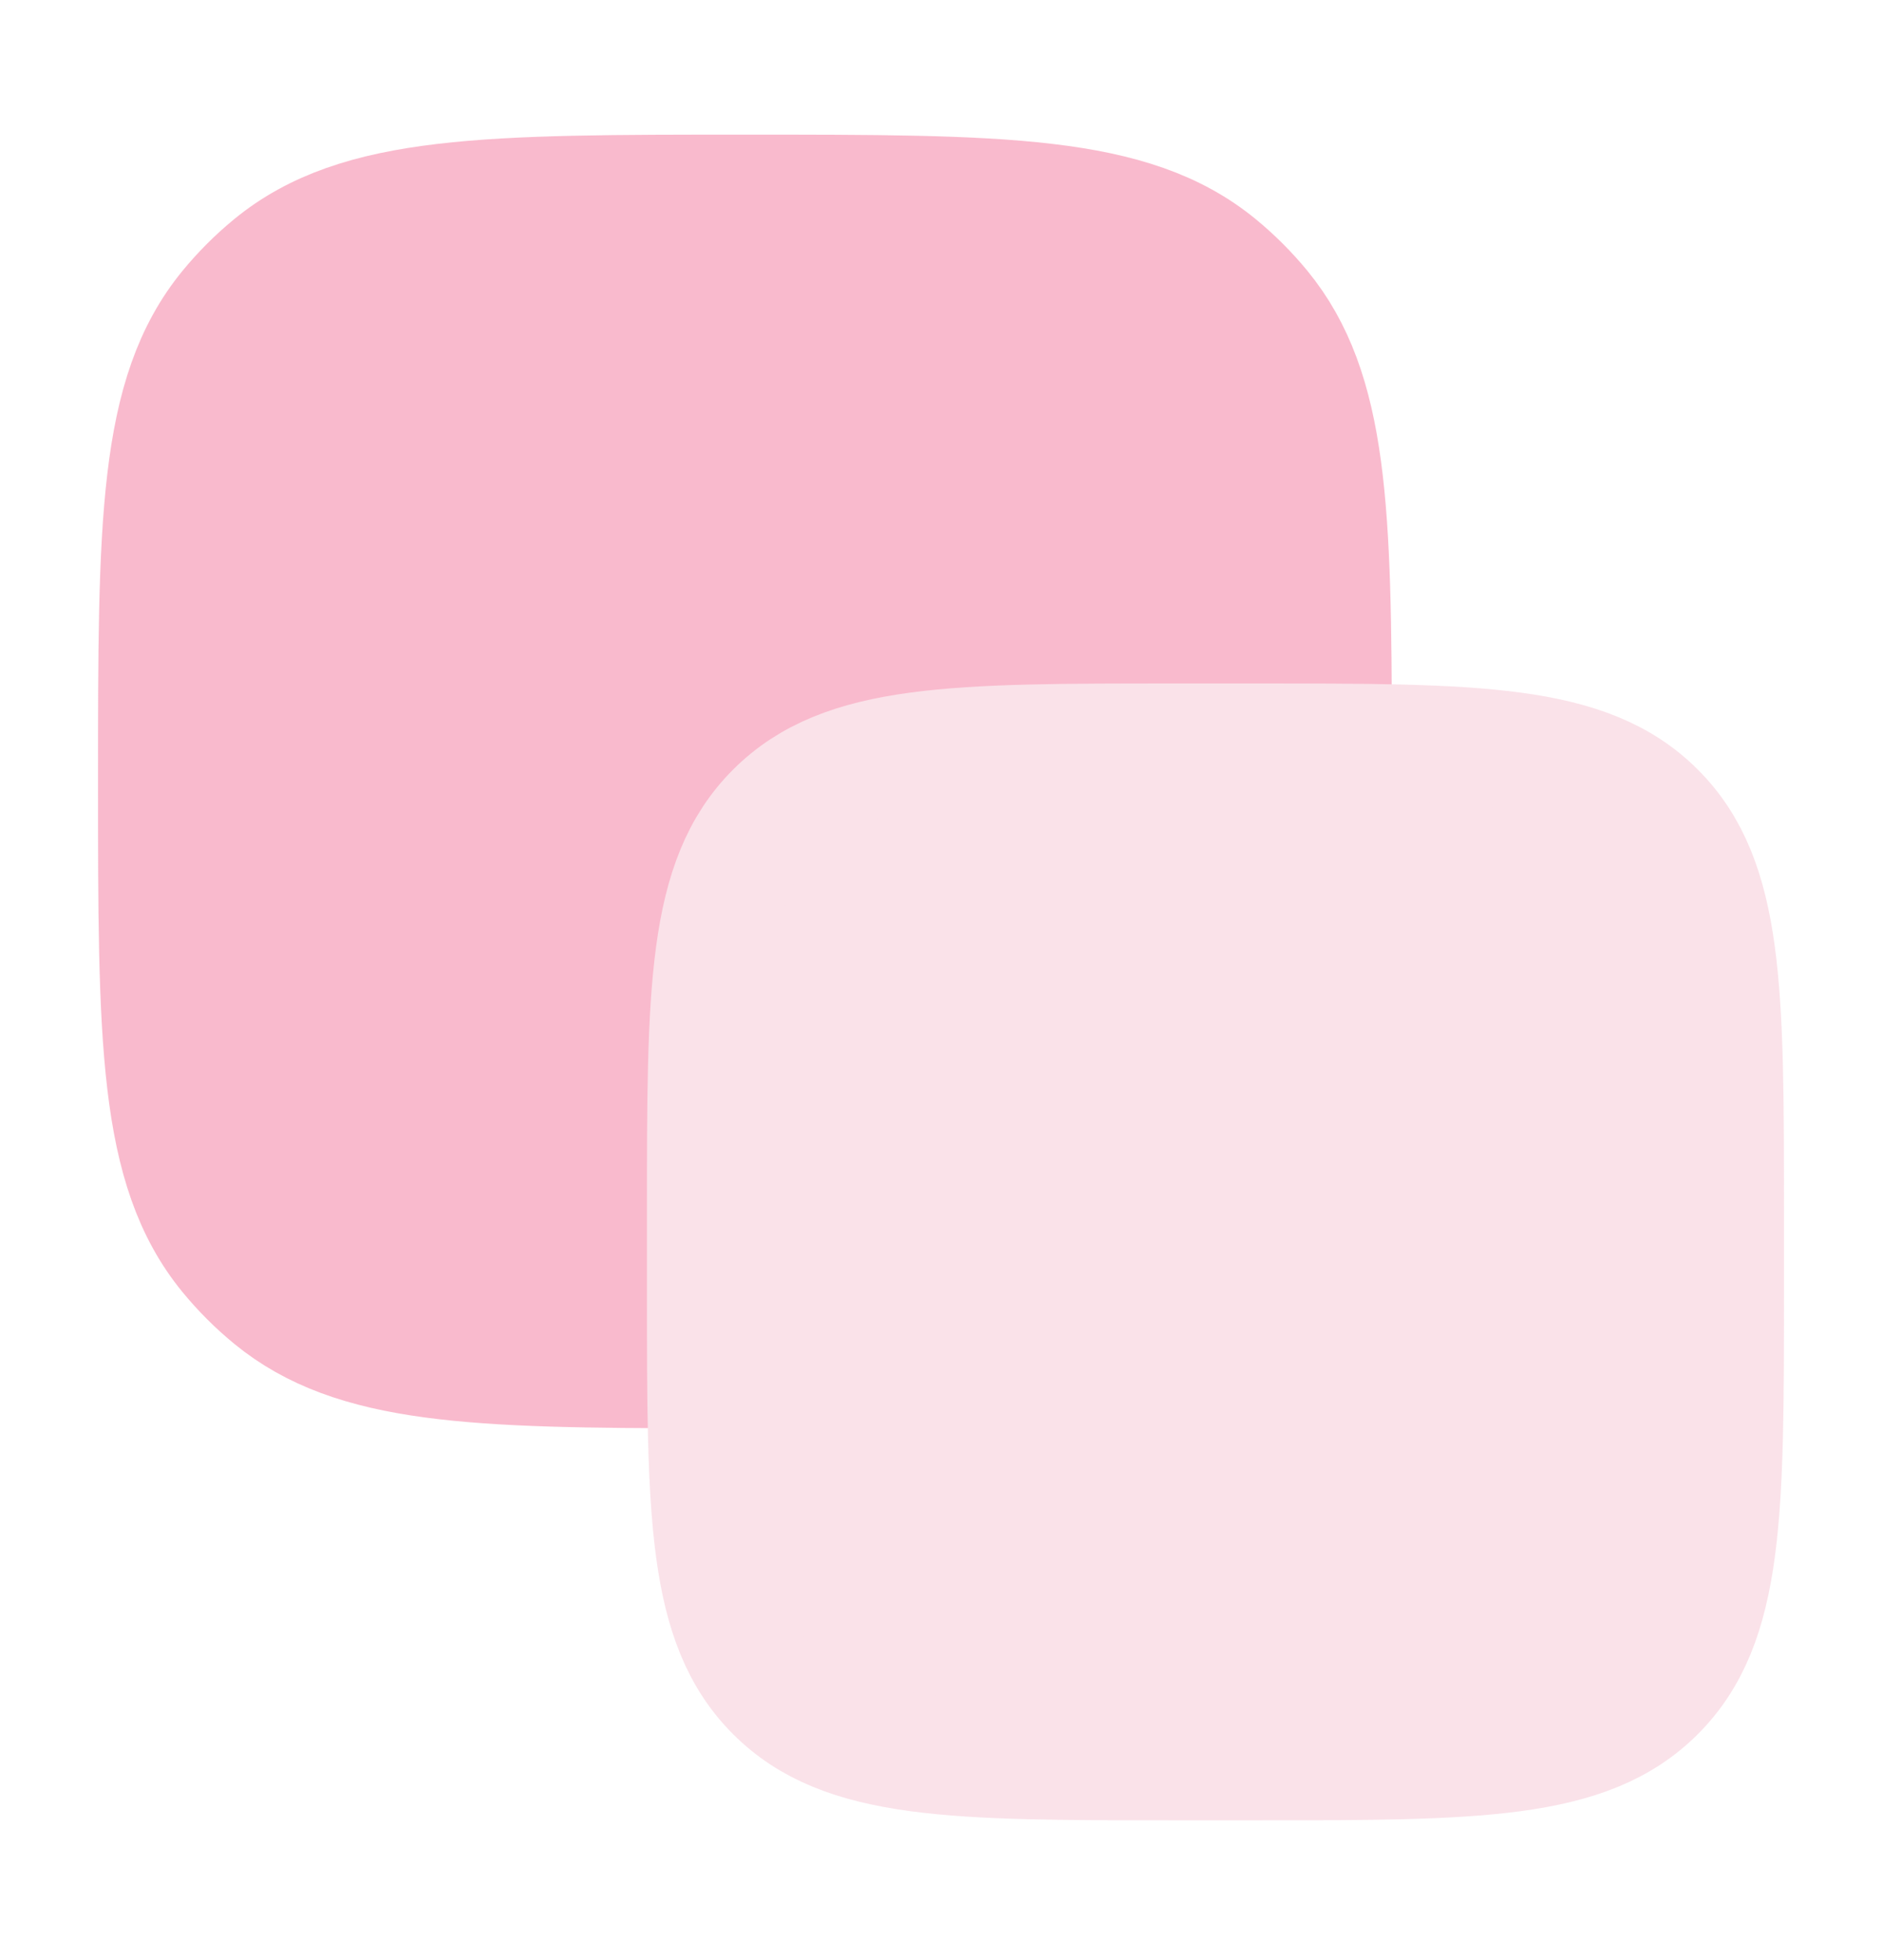
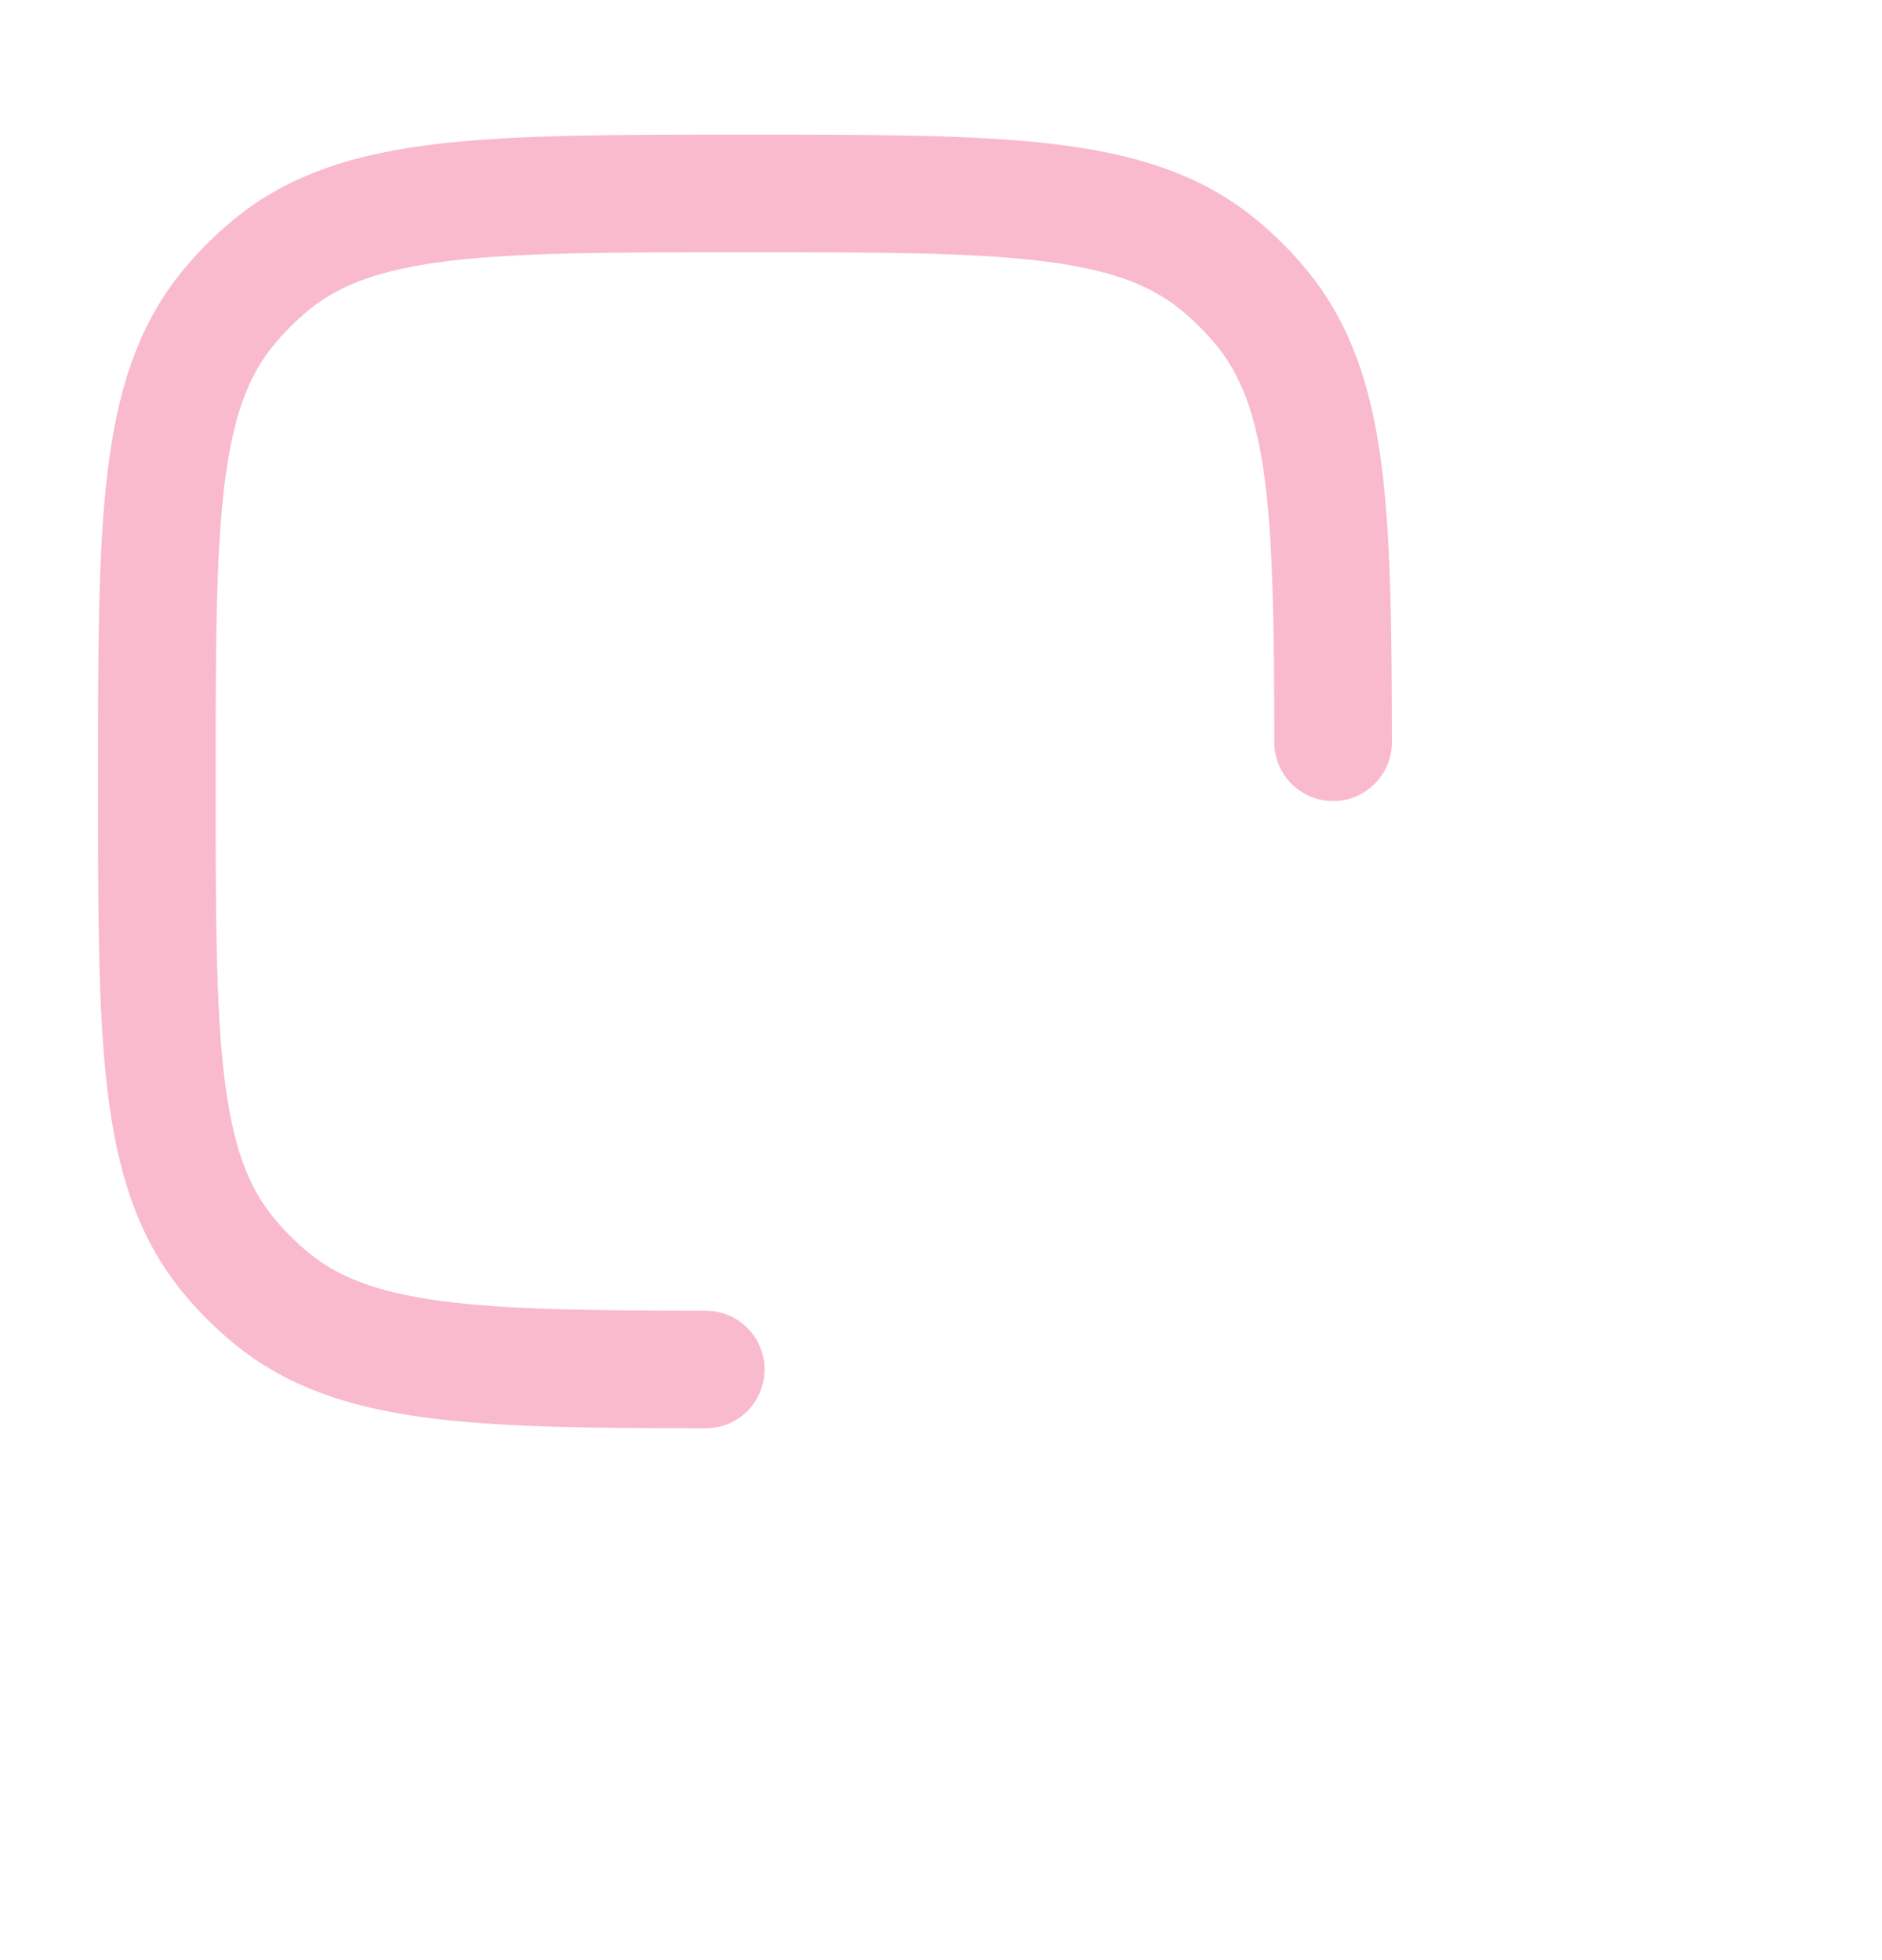
<svg xmlns="http://www.w3.org/2000/svg" width="24" height="25" viewBox="0 0 24 25" fill="none">
  <g opacity="0.5">
-     <path d="M17 9.467C16.997 6.51 16.953 4.978 16.092 3.929C15.926 3.727 15.74 3.541 15.538 3.375C14.431 2.467 12.787 2.467 9.5 2.467C6.213 2.467 4.569 2.467 3.462 3.375C3.26 3.541 3.074 3.727 2.908 3.929C2 5.036 2 6.68 2 9.967C2 13.255 2 14.898 2.908 16.005C3.074 16.207 3.26 16.393 3.462 16.559C4.511 17.42 6.043 17.465 9 17.467" fill="#F4769B" />
    <path d="M17 9.467C16.997 6.51 16.953 4.978 16.092 3.929C15.926 3.727 15.74 3.541 15.538 3.375C14.431 2.467 12.787 2.467 9.5 2.467C6.213 2.467 4.569 2.467 3.462 3.375C3.26 3.541 3.074 3.727 2.908 3.929C2 5.036 2 6.68 2 9.967C2 13.255 2 14.898 2.908 16.005C3.074 16.207 3.26 16.393 3.462 16.559C4.511 17.42 6.043 17.465 9 17.467" stroke="#F4769B" stroke-width="1.5" stroke-linecap="round" stroke-linejoin="round" />
-     <path d="M9 15.467C9 12.639 9 11.224 9.879 10.346C10.757 9.467 12.172 9.467 15 9.467H16C18.828 9.467 20.243 9.467 21.121 10.346C22 11.224 22 12.639 22 15.467V16.467C22 19.295 22 20.71 21.121 21.588C20.243 22.467 18.828 22.467 16 22.467H15C12.172 22.467 10.757 22.467 9.879 21.588C9 20.71 9 19.295 9 16.467V15.467Z" fill="#F6C5D4" stroke="#F6C5D4" stroke-width="1.5" stroke-linecap="round" stroke-linejoin="round" />
  </g>
</svg>